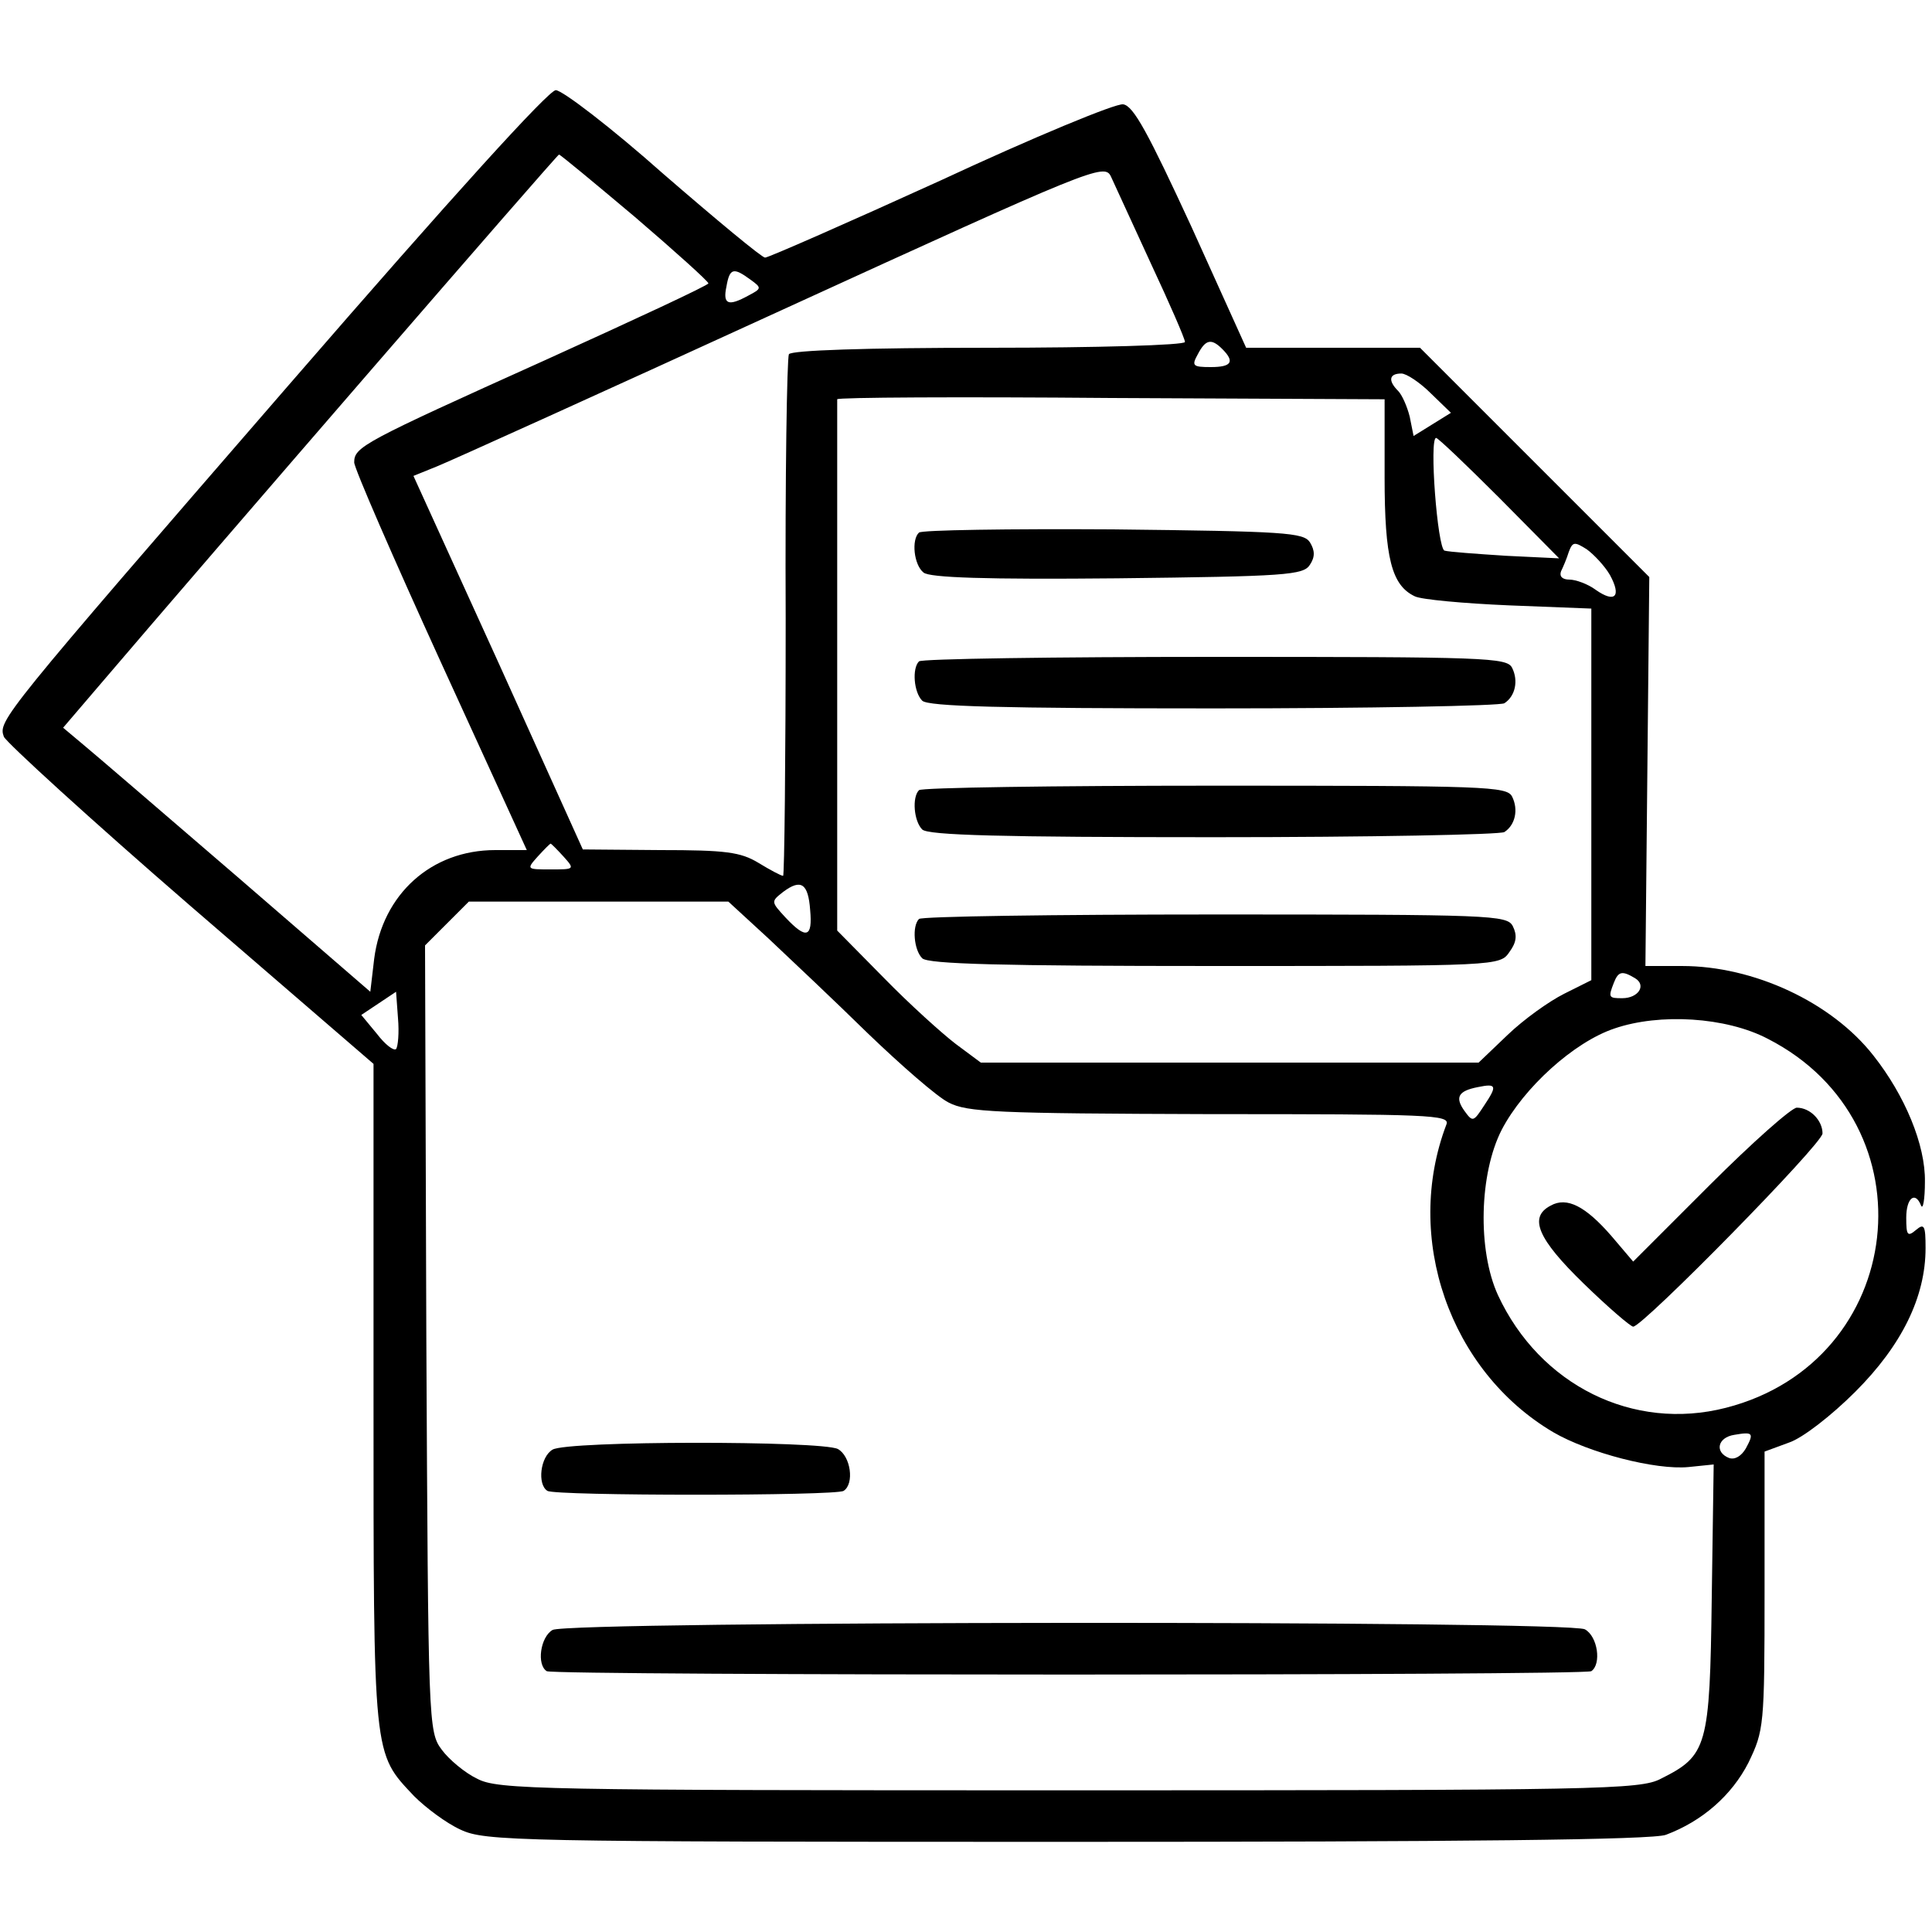
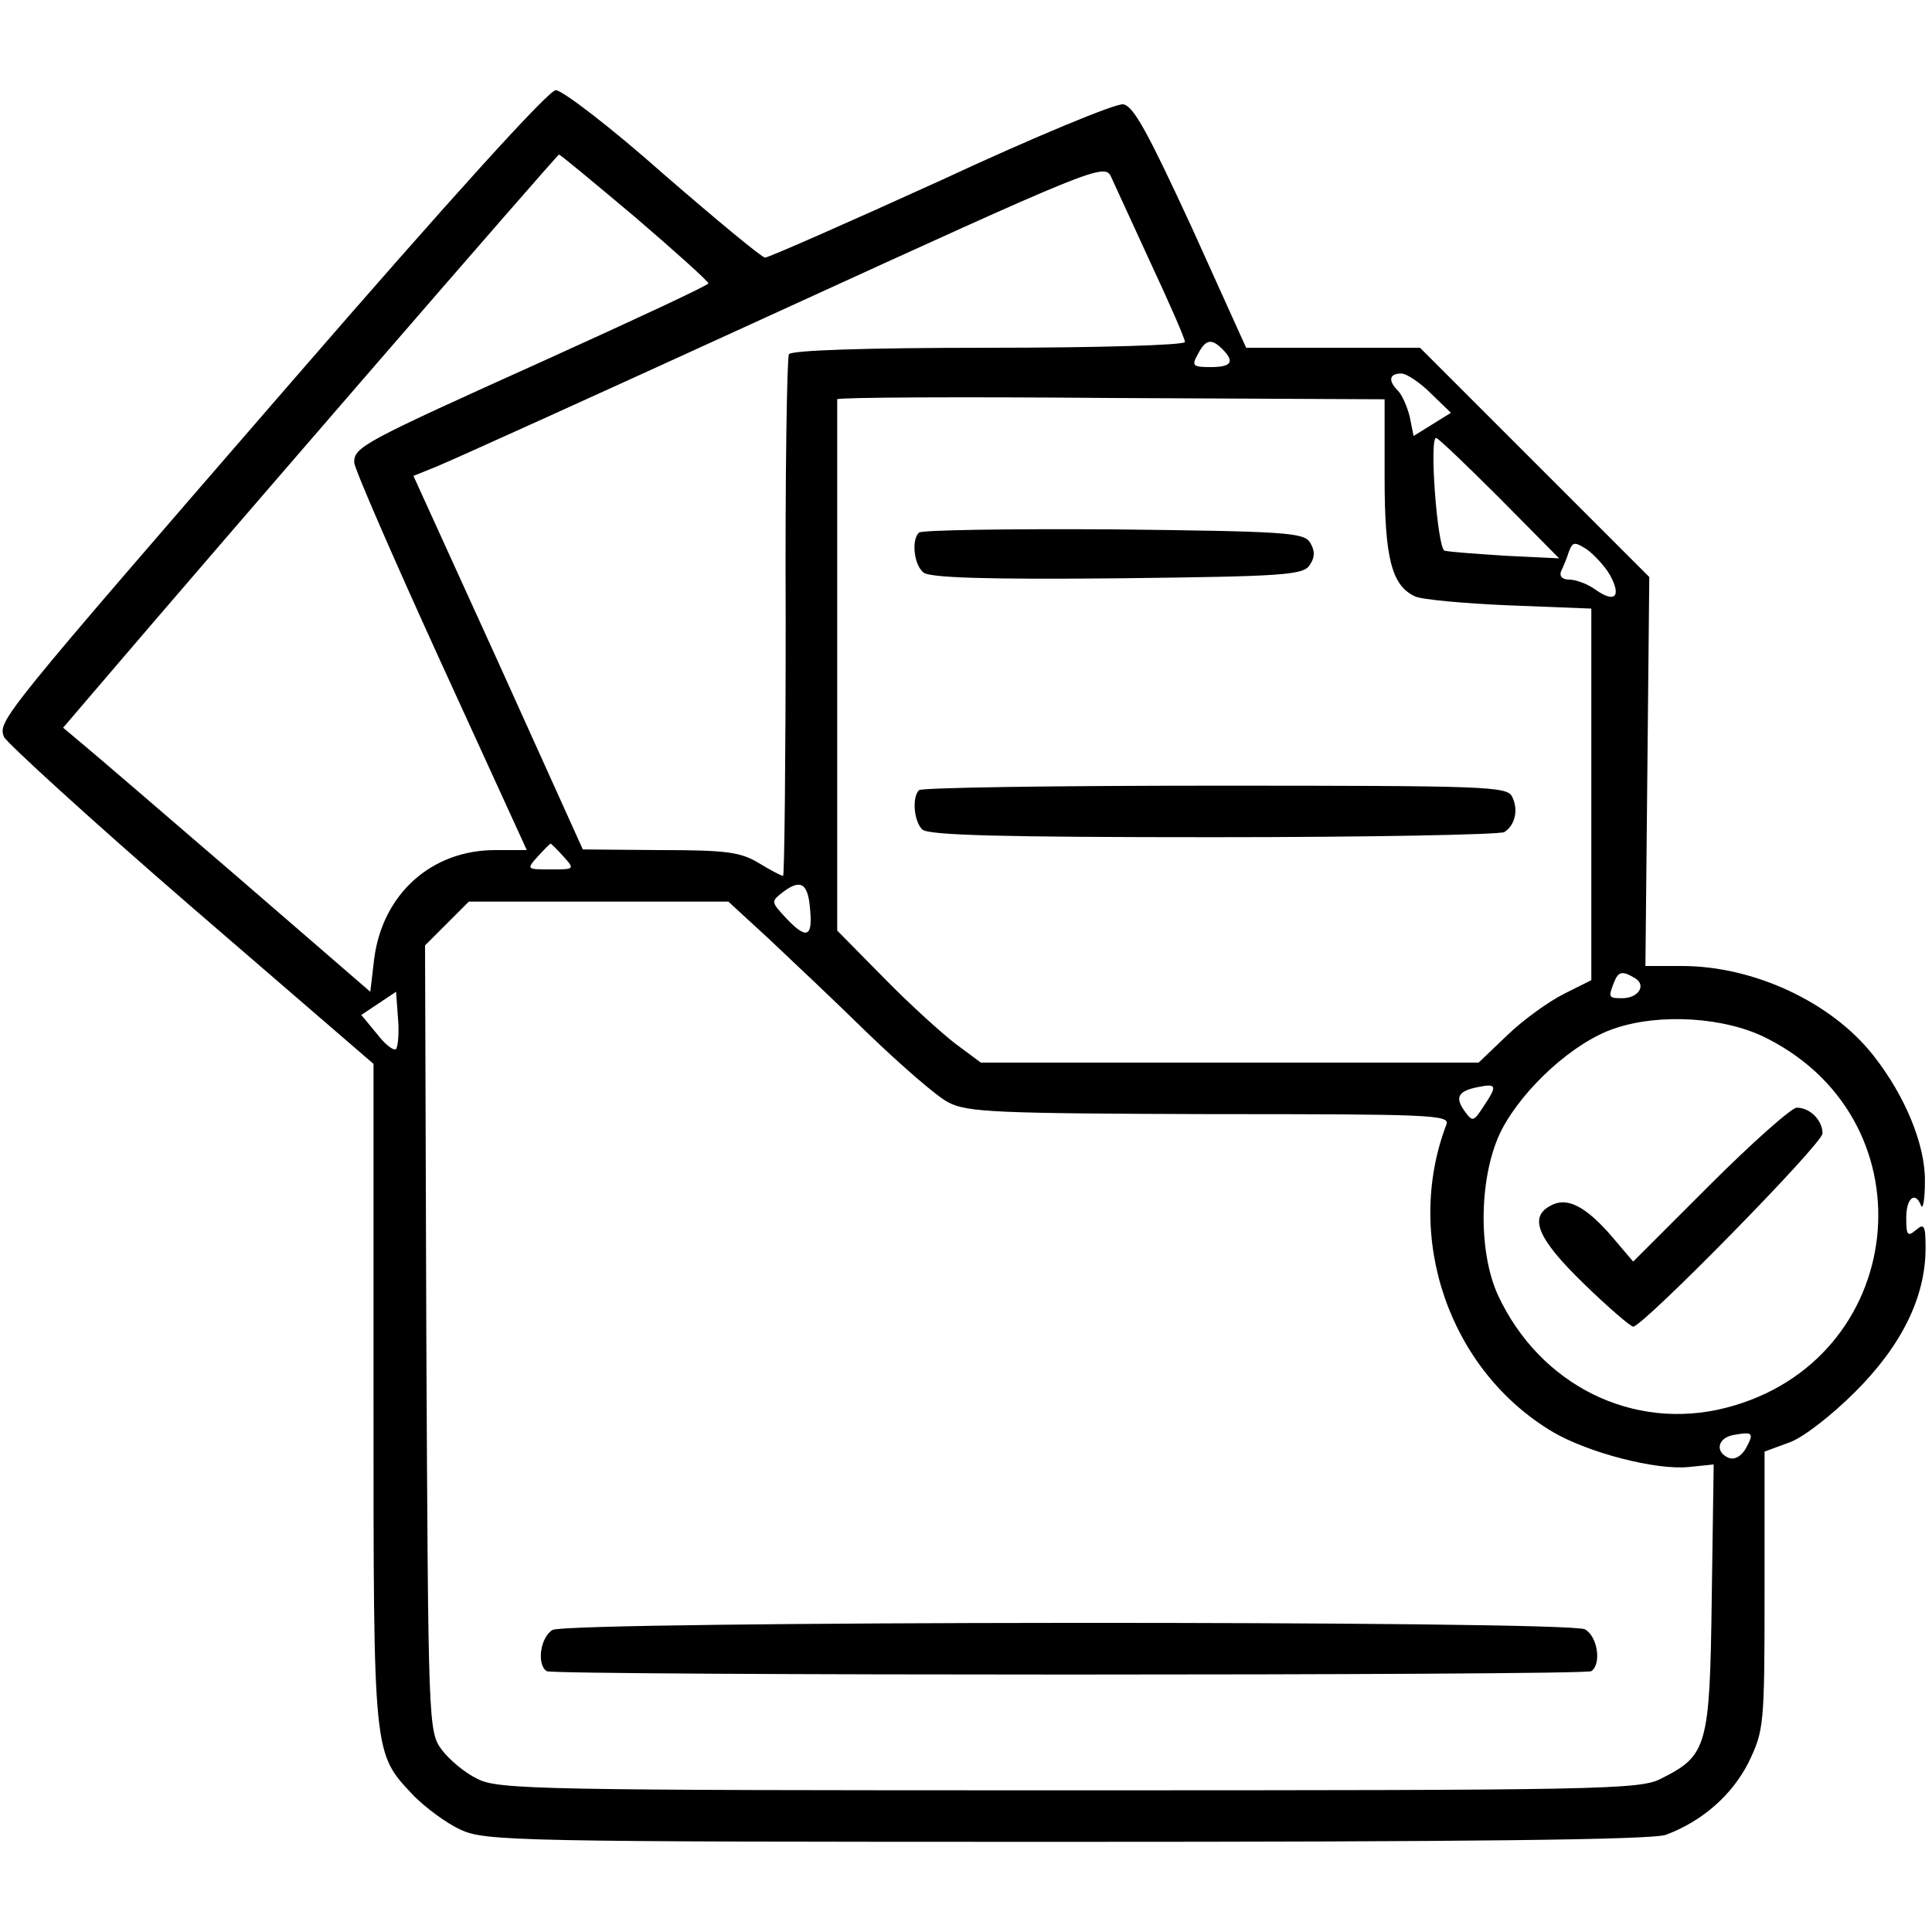
<svg xmlns="http://www.w3.org/2000/svg" version="1.0" width="300pt" height="300pt" viewBox="0 0 300 300" preserveAspectRatio="xMidYMid meet">
  <g transform="translate(0,300) scale(0.1,-0.1)" fill="#000000" stroke="none">
-     <path d="M450 2404 c-449 -518 -453 -523 -444 -548 4 -9 134 -128 290 -263 l284 -245 0 -514 c0 -567 -1 -555 63 -623 18 -18 50 -42 72 -52 38 -18 85 -19 942 -19 609 0 911 3 930 11 56 21 102 61 128 112 24 50 25 56 25 267 l0 216 38 14 c21 7 66 42 103 79 72 72 109 147 109 223 0 35 -2 39 -15 28 -13 -11 -15 -8 -15 19 0 31 14 42 23 19 3 -7 6 10 6 37 1 57 -31 134 -80 196 -65 83 -186 139 -297 139 l-57 0 3 302 3 302 -178 178 -178 178 -135 0 -135 0 -85 188 c-67 145 -90 188 -106 190 -11 2 -139 -51 -283 -118 -145 -66 -268 -120 -273 -120 -5 0 -76 59 -158 130 -81 72 -157 130 -167 130 -11 0 -160 -164 -413 -456z m536 259 c63 -54 114 -100 114 -103 0 -3 -114 -56 -253 -119 -284 -128 -297 -135 -297 -159 0 -9 61 -149 134 -309 l134 -293 -49 0 c-99 0 -175 -68 -188 -169 l-6 -51 -207 179 c-115 99 -222 191 -239 205 l-31 26 59 69 c174 204 708 821 711 821 2 0 55 -44 118 -97z m801 -72 c29 -62 53 -117 53 -122 0 -5 -137 -9 -304 -9 -194 0 -307 -4 -311 -10 -3 -6 -6 -190 -5 -410 0 -220 -2 -400 -4 -400 -3 0 -20 9 -38 20 -28 17 -51 20 -153 20 l-120 1 -131 290 -132 290 37 15 c20 8 261 117 536 243 481 220 500 228 510 207 5 -11 33 -72 62 -135z m-622 -25 c18 -13 18 -14 -3 -25 -31 -17 -40 -14 -34 14 5 29 11 30 37 11z m733 -108 c20 -20 14 -28 -18 -28 -28 0 -30 2 -20 20 12 23 21 25 38 8z m324 -69 l31 -30 -29 -18 -29 -18 -6 30 c-4 16 -12 34 -18 40 -16 16 -14 27 5 27 8 0 29 -14 46 -31z m-72 -130 c0 -126 11 -168 47 -185 10 -5 76 -11 146 -14 l128 -5 0 -289 0 -288 -42 -21 c-24 -12 -63 -40 -88 -64 l-45 -43 -386 0 -387 0 -39 29 c-21 16 -72 62 -111 102 l-73 74 0 410 c0 226 0 412 0 415 0 3 191 4 425 2 l425 -2 0 -121z m178 -32 l93 -94 -83 4 c-46 3 -88 6 -95 8 -11 4 -24 175 -13 175 3 0 47 -42 98 -93z m172 -120 c18 -33 8 -44 -22 -23 -12 9 -31 16 -41 16 -11 0 -16 5 -13 13 3 6 9 20 12 30 6 16 9 16 28 4 11 -8 28 -26 36 -40z m-1625 -437 c18 -20 17 -20 -20 -20 -37 0 -38 0 -20 20 10 11 19 20 20 20 1 0 10 -9 20 -20z m383 -83 c4 -43 -6 -46 -38 -12 -23 25 -23 25 -4 40 28 21 39 13 42 -28z m-65 -44 c34 -32 104 -98 155 -148 51 -49 107 -98 125 -107 29 -15 73 -17 406 -18 341 0 373 -1 367 -16 -67 -176 5 -383 166 -478 55 -32 159 -59 210 -54 l39 4 -3 -207 c-3 -232 -7 -245 -79 -281 -32 -17 -96 -18 -919 -18 -823 0 -887 1 -919 18 -19 9 -44 30 -55 45 -21 28 -21 39 -24 639 l-2 610 34 34 34 34 202 0 201 0 62 -57z m1346 -62 c18 -11 5 -31 -20 -31 -21 0 -22 1 -13 24 7 18 13 19 33 7z m-1924 -110 c-4 -3 -17 7 -30 24 l-24 29 27 18 27 18 3 -41 c2 -23 0 -44 -3 -48z m2130 16 c258 -132 216 -501 -65 -573 -144 -37 -289 35 -354 175 -32 70 -29 189 6 257 34 65 112 136 175 157 70 24 173 18 238 -16z m-440 -103 c-17 -26 -18 -27 -31 -9 -15 21 -10 31 21 37 29 6 30 2 10 -28z m406 -533 c-7 -12 -17 -18 -26 -15 -23 9 -18 32 8 36 29 5 31 3 18 -21z" />
+     <path d="M450 2404 c-449 -518 -453 -523 -444 -548 4 -9 134 -128 290 -263 l284 -245 0 -514 c0 -567 -1 -555 63 -623 18 -18 50 -42 72 -52 38 -18 85 -19 942 -19 609 0 911 3 930 11 56 21 102 61 128 112 24 50 25 56 25 267 l0 216 38 14 c21 7 66 42 103 79 72 72 109 147 109 223 0 35 -2 39 -15 28 -13 -11 -15 -8 -15 19 0 31 14 42 23 19 3 -7 6 10 6 37 1 57 -31 134 -80 196 -65 83 -186 139 -297 139 l-57 0 3 302 3 302 -178 178 -178 178 -135 0 -135 0 -85 188 c-67 145 -90 188 -106 190 -11 2 -139 -51 -283 -118 -145 -66 -268 -120 -273 -120 -5 0 -76 59 -158 130 -81 72 -157 130 -167 130 -11 0 -160 -164 -413 -456z m536 259 c63 -54 114 -100 114 -103 0 -3 -114 -56 -253 -119 -284 -128 -297 -135 -297 -159 0 -9 61 -149 134 -309 l134 -293 -49 0 c-99 0 -175 -68 -188 -169 l-6 -51 -207 179 c-115 99 -222 191 -239 205 l-31 26 59 69 c174 204 708 821 711 821 2 0 55 -44 118 -97z m801 -72 c29 -62 53 -117 53 -122 0 -5 -137 -9 -304 -9 -194 0 -307 -4 -311 -10 -3 -6 -6 -190 -5 -410 0 -220 -2 -400 -4 -400 -3 0 -20 9 -38 20 -28 17 -51 20 -153 20 l-120 1 -131 290 -132 290 37 15 c20 8 261 117 536 243 481 220 500 228 510 207 5 -11 33 -72 62 -135z m-622 -25 z m733 -108 c20 -20 14 -28 -18 -28 -28 0 -30 2 -20 20 12 23 21 25 38 8z m324 -69 l31 -30 -29 -18 -29 -18 -6 30 c-4 16 -12 34 -18 40 -16 16 -14 27 5 27 8 0 29 -14 46 -31z m-72 -130 c0 -126 11 -168 47 -185 10 -5 76 -11 146 -14 l128 -5 0 -289 0 -288 -42 -21 c-24 -12 -63 -40 -88 -64 l-45 -43 -386 0 -387 0 -39 29 c-21 16 -72 62 -111 102 l-73 74 0 410 c0 226 0 412 0 415 0 3 191 4 425 2 l425 -2 0 -121z m178 -32 l93 -94 -83 4 c-46 3 -88 6 -95 8 -11 4 -24 175 -13 175 3 0 47 -42 98 -93z m172 -120 c18 -33 8 -44 -22 -23 -12 9 -31 16 -41 16 -11 0 -16 5 -13 13 3 6 9 20 12 30 6 16 9 16 28 4 11 -8 28 -26 36 -40z m-1625 -437 c18 -20 17 -20 -20 -20 -37 0 -38 0 -20 20 10 11 19 20 20 20 1 0 10 -9 20 -20z m383 -83 c4 -43 -6 -46 -38 -12 -23 25 -23 25 -4 40 28 21 39 13 42 -28z m-65 -44 c34 -32 104 -98 155 -148 51 -49 107 -98 125 -107 29 -15 73 -17 406 -18 341 0 373 -1 367 -16 -67 -176 5 -383 166 -478 55 -32 159 -59 210 -54 l39 4 -3 -207 c-3 -232 -7 -245 -79 -281 -32 -17 -96 -18 -919 -18 -823 0 -887 1 -919 18 -19 9 -44 30 -55 45 -21 28 -21 39 -24 639 l-2 610 34 34 34 34 202 0 201 0 62 -57z m1346 -62 c18 -11 5 -31 -20 -31 -21 0 -22 1 -13 24 7 18 13 19 33 7z m-1924 -110 c-4 -3 -17 7 -30 24 l-24 29 27 18 27 18 3 -41 c2 -23 0 -44 -3 -48z m2130 16 c258 -132 216 -501 -65 -573 -144 -37 -289 35 -354 175 -32 70 -29 189 6 257 34 65 112 136 175 157 70 24 173 18 238 -16z m-440 -103 c-17 -26 -18 -27 -31 -9 -15 21 -10 31 21 37 29 6 30 2 10 -28z m406 -533 c-7 -12 -17 -18 -26 -15 -23 9 -18 32 8 36 29 5 31 3 18 -21z" />
    <path d="M1427 2173 c-12 -11 -8 -50 7 -62 9 -8 97 -11 301 -9 262 3 289 5 299 21 8 12 8 22 0 35 -10 15 -38 17 -306 20 -162 1 -297 -1 -301 -5z" />
-     <path d="M1427 1973 c-11 -11 -8 -48 5 -61 9 -9 123 -12 453 -12 242 0 445 4 451 8 17 11 22 35 12 55 -8 16 -40 17 -462 17 -249 0 -456 -3 -459 -7z" />
    <path d="M1427 1773 c-11 -11 -8 -48 5 -61 9 -9 123 -12 453 -12 242 0 445 4 451 8 17 11 22 35 12 55 -8 16 -40 17 -462 17 -249 0 -456 -3 -459 -7z" />
-     <path d="M1427 1573 c-11 -11 -8 -48 5 -61 9 -9 124 -12 454 -12 442 0 443 0 458 22 11 15 12 26 5 40 -9 17 -33 18 -463 18 -249 0 -456 -3 -459 -7z" />
-     <path d="M858 749 c-19 -11 -24 -54 -8 -64 12 -8 448 -8 460 0 17 11 11 54 -9 65 -26 13 -420 13 -443 -1z" />
    <path d="M858 469 c-19 -11 -25 -54 -9 -64 12 -7 1610 -7 1622 0 16 11 10 54 -10 65 -27 14 -1579 13 -1603 -1z" />
    <path d="M2655 1160 l-119 -119 -34 40 c-40 46 -69 61 -94 47 -35 -18 -20 -52 51 -121 38 -37 73 -67 77 -67 15 0 294 284 294 300 0 20 -19 40 -40 40 -8 0 -69 -54 -135 -120z" />
  </g>
</svg>